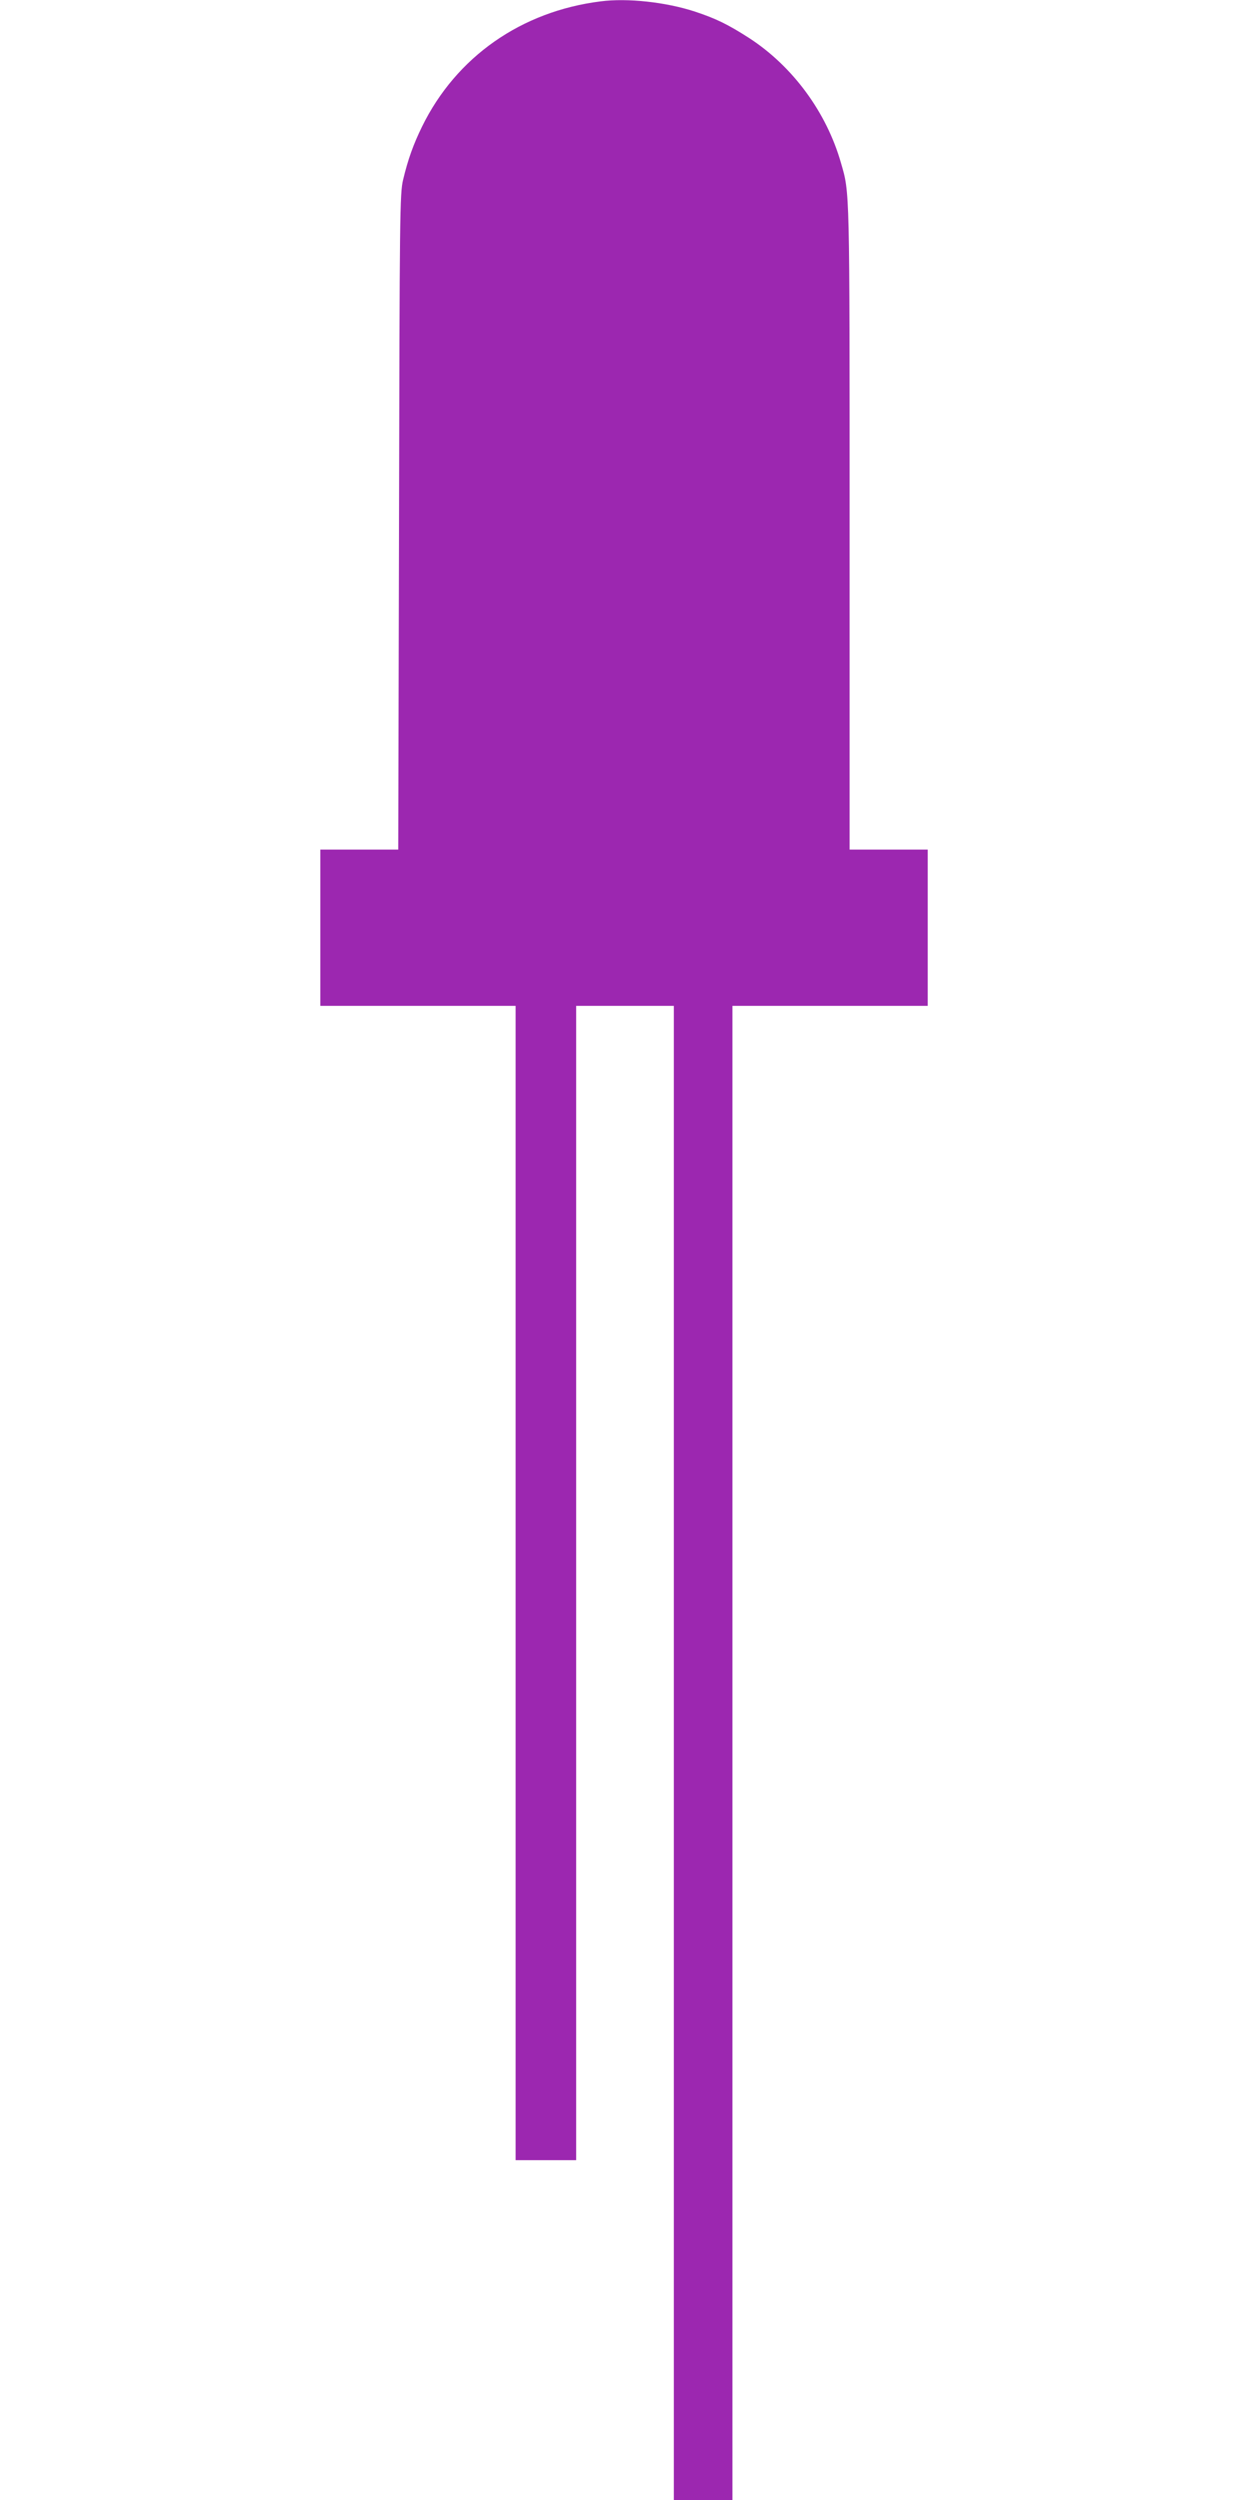
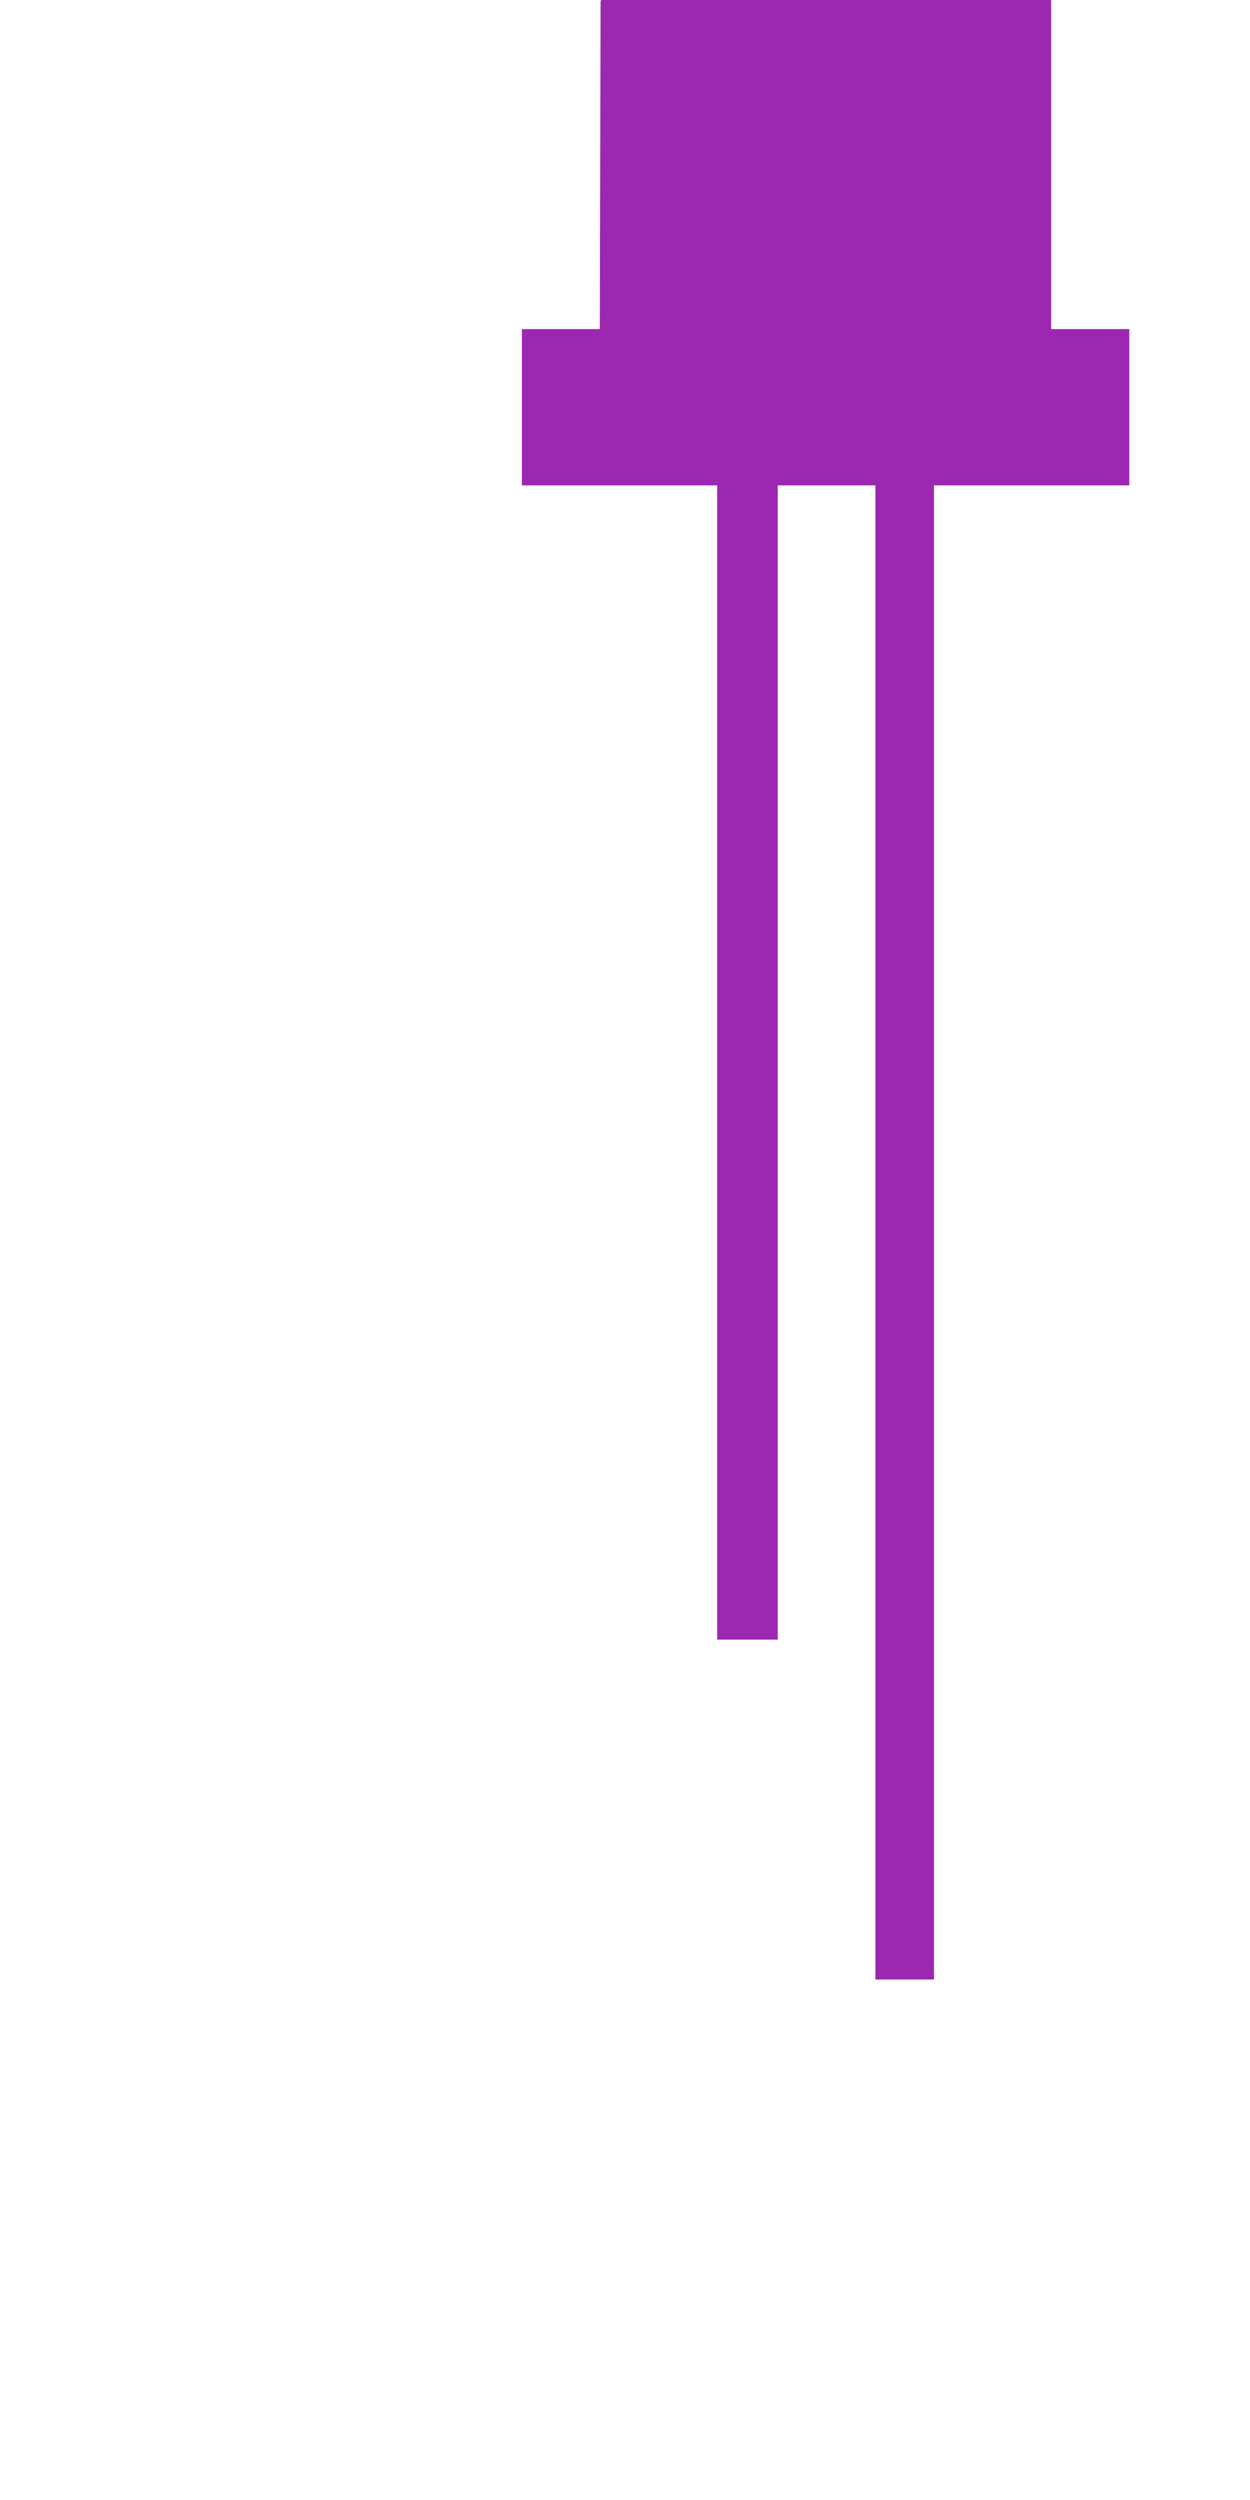
<svg xmlns="http://www.w3.org/2000/svg" version="1.0" width="640pt" height="1280pt" viewBox="0 0 640 1280" preserveAspectRatio="xMidYMid meet">
  <g transform="translate(0,1280) scale(0.1,-0.1)" fill="#9c27b0" stroke="none">
-     <path d="M3075 12793 c-406 -51 -739 -284 -914 -641 -44 -90 -72 -167 -97 -272 -17 -70 -18 -178 -21 -1752 l-4 -1678 -199 0 -200 0 0 -400 0 -400 500 0 500 0 0 -2955 0 -2955 155 0 155 0 0 2955 0 2955 250 0 250 0 0 -3825 0 -3825 150 0 150 0 0 3825 0 3825 500 0 500 0 0 400 0 400 -200 0 -200 0 0 1653 c0 1743 1 1707 -44 1862 -74 260 -247 495 -470 640 -109 70 -170 100 -279 136 -147 48 -344 70 -482 52z" />
+     <path d="M3075 12793 l-4 -1678 -199 0 -200 0 0 -400 0 -400 500 0 500 0 0 -2955 0 -2955 155 0 155 0 0 2955 0 2955 250 0 250 0 0 -3825 0 -3825 150 0 150 0 0 3825 0 3825 500 0 500 0 0 400 0 400 -200 0 -200 0 0 1653 c0 1743 1 1707 -44 1862 -74 260 -247 495 -470 640 -109 70 -170 100 -279 136 -147 48 -344 70 -482 52z" />
  </g>
</svg>